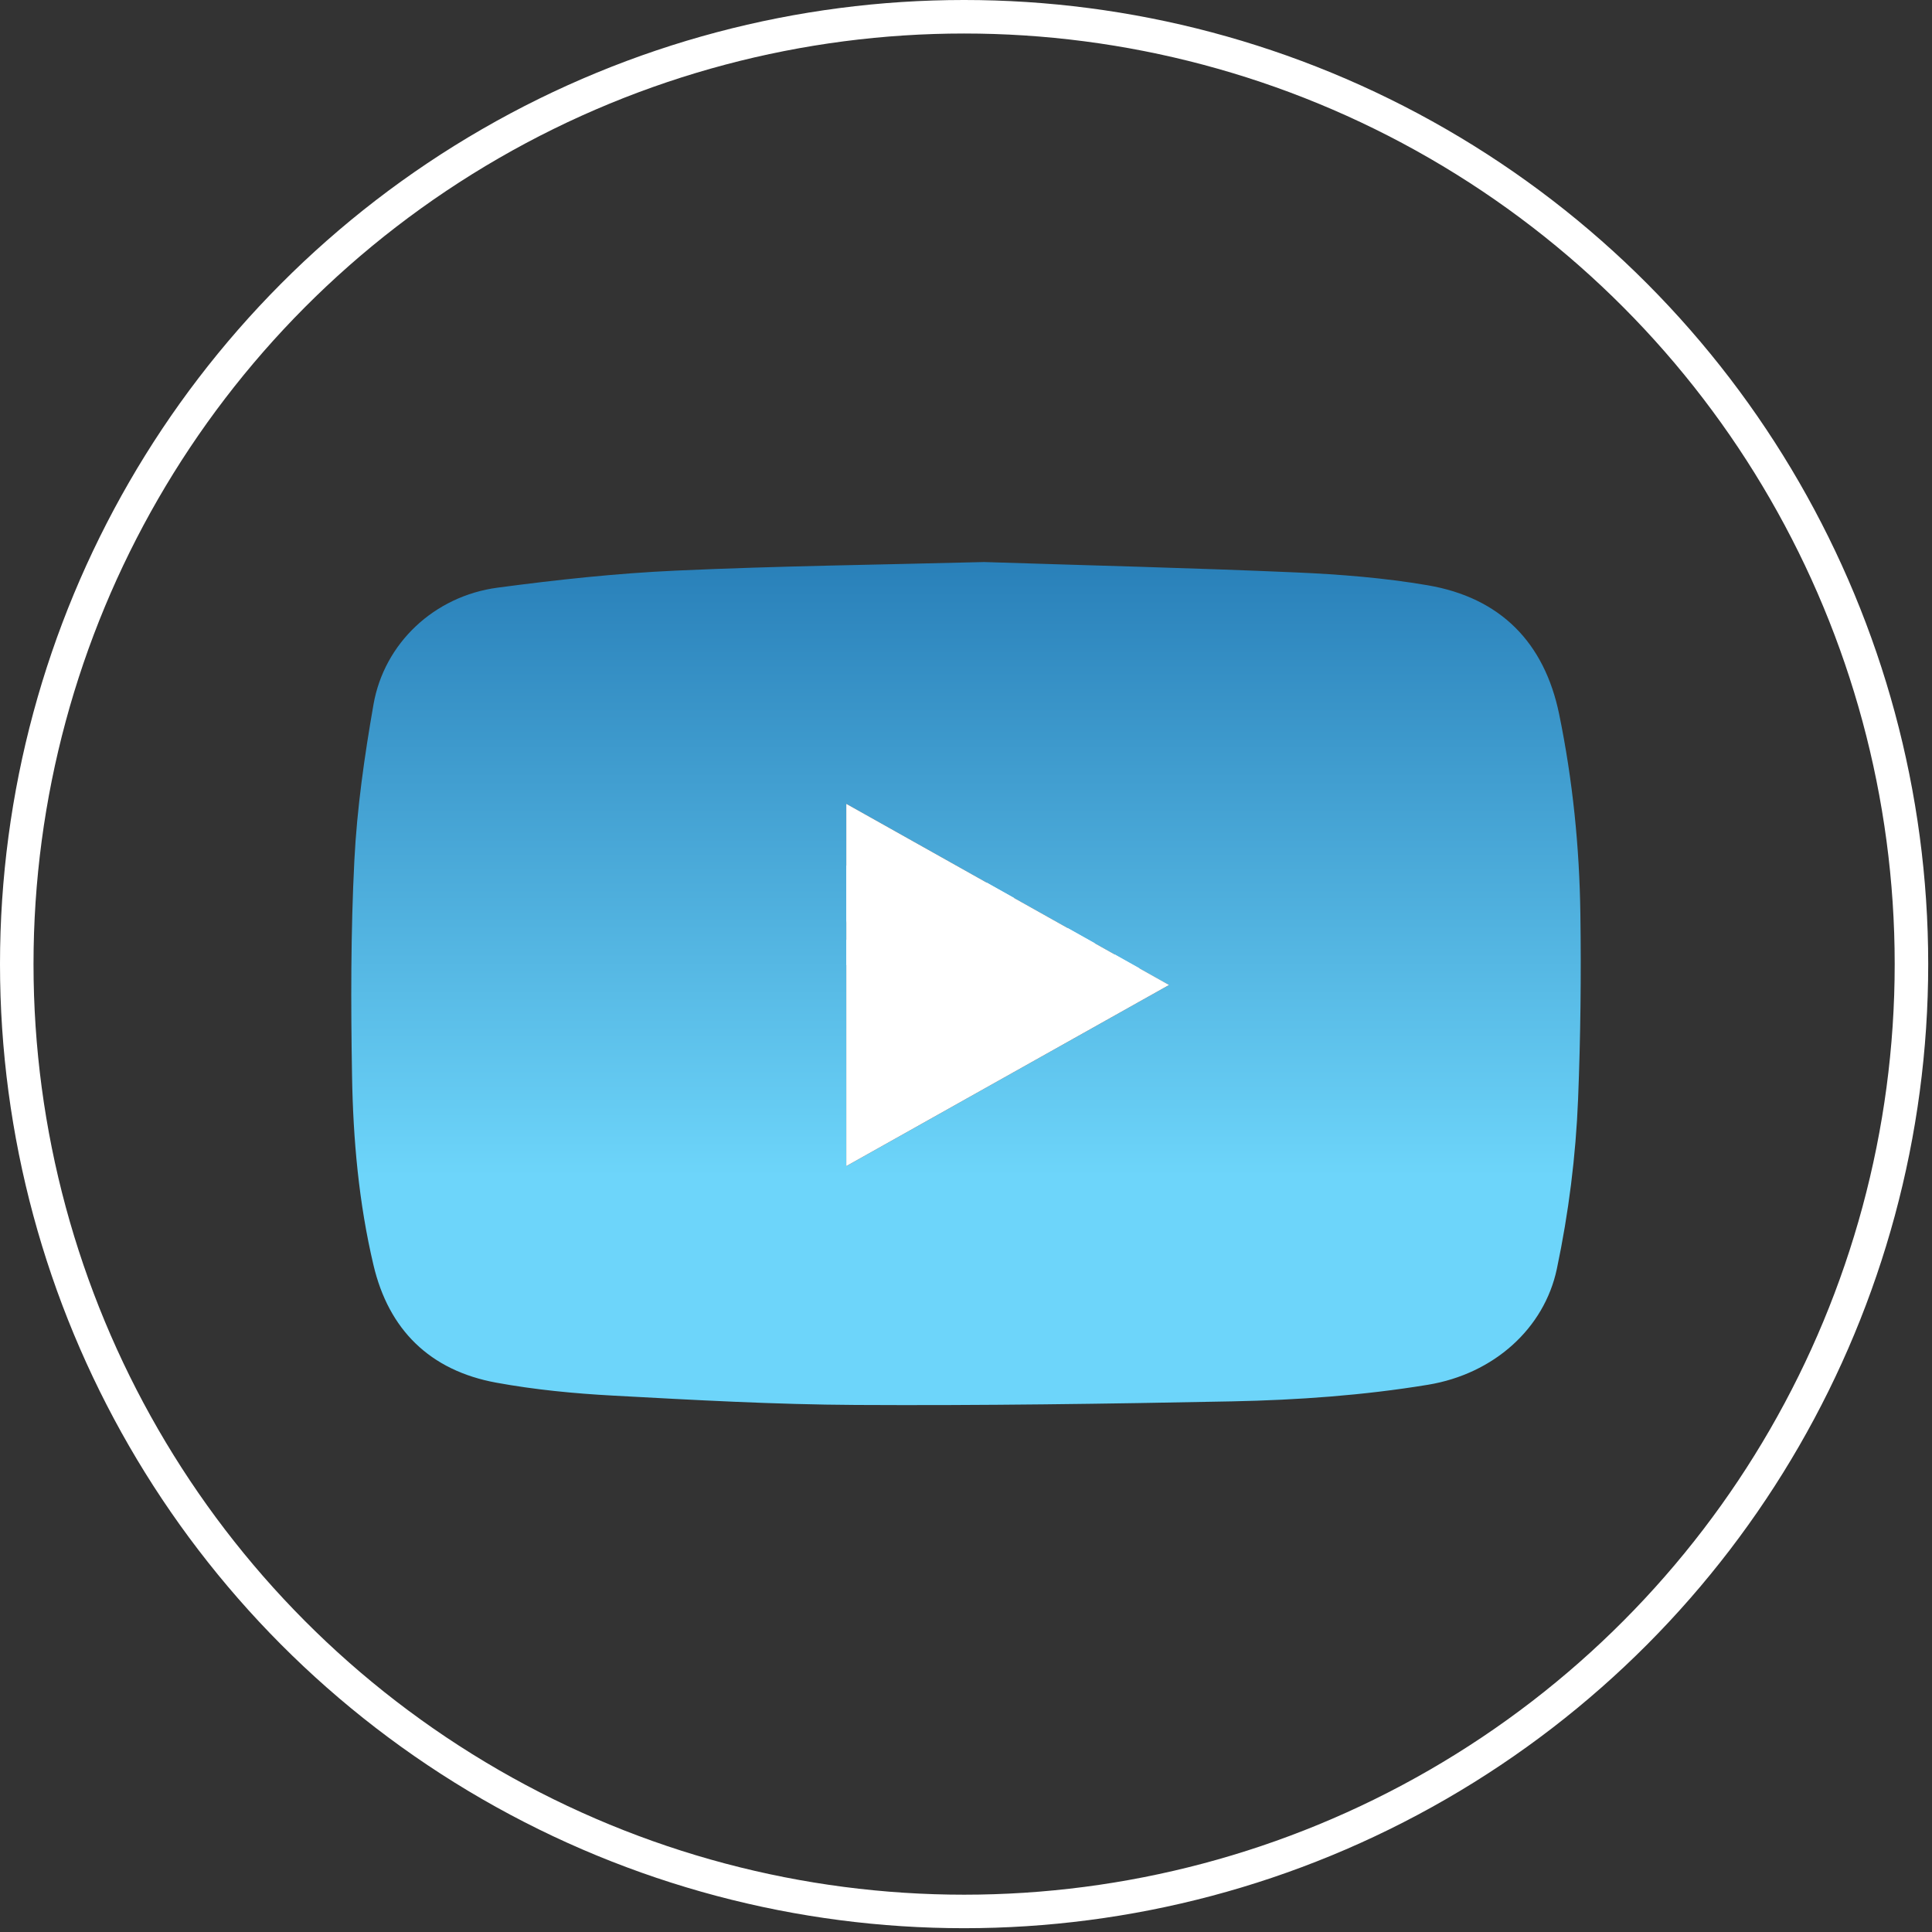
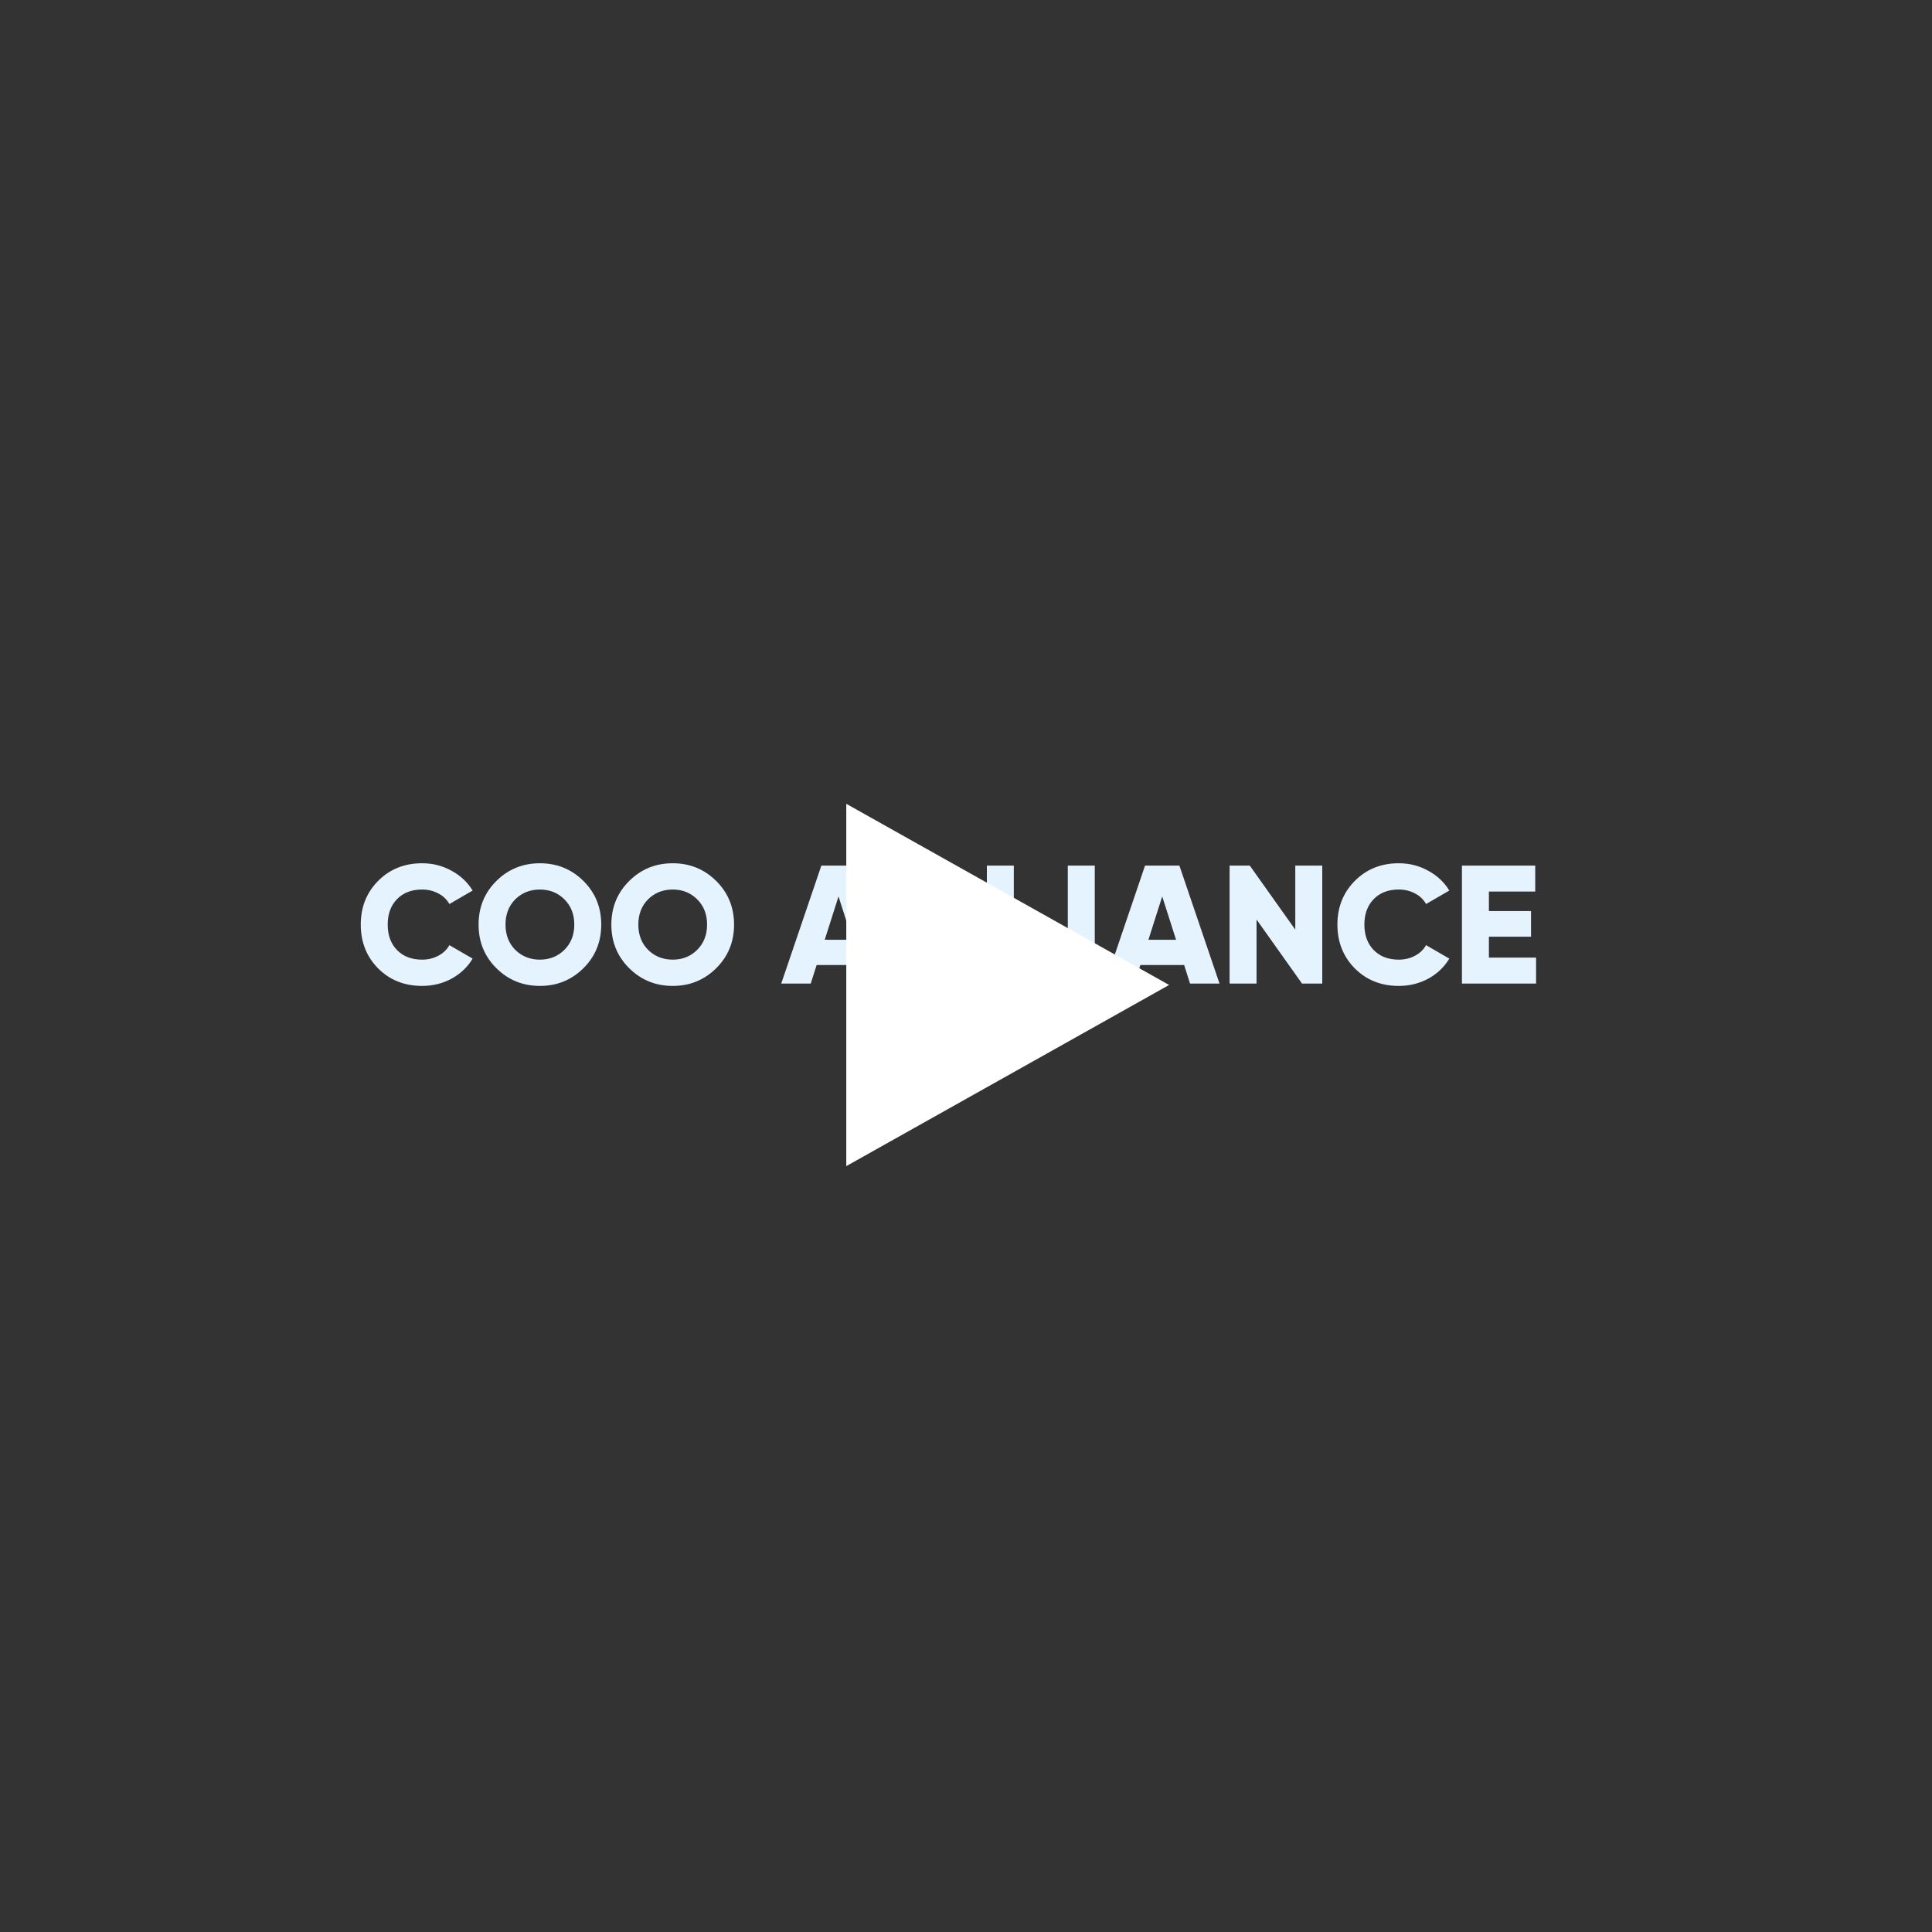
<svg xmlns="http://www.w3.org/2000/svg" width="55" height="55" viewBox="0 0 55 55" fill="none">
  <rect x="0" y="0" width="55" height="55" fill="#333333" stroke="none" />
-   <circle cx="27.446" cy="27.446" r="26.969" stroke="white" stroke-width="0.954" />
  <path d="M12.016 28.067C11.514 28.067 11.096 27.901 10.764 27.568C10.434 27.233 10.27 26.817 10.27 26.321C10.27 25.825 10.434 25.411 10.764 25.078C11.096 24.743 11.514 24.575 12.016 24.575C12.316 24.575 12.595 24.645 12.85 24.786C13.106 24.923 13.308 25.112 13.455 25.352L12.793 25.736C12.719 25.605 12.614 25.504 12.476 25.433C12.339 25.36 12.185 25.323 12.016 25.323C11.718 25.323 11.48 25.414 11.301 25.597C11.125 25.779 11.037 26.02 11.037 26.321C11.037 26.622 11.125 26.863 11.301 27.045C11.48 27.228 11.718 27.319 12.016 27.319C12.185 27.319 12.339 27.282 12.476 27.209C12.617 27.135 12.722 27.034 12.793 26.906L13.455 27.29C13.311 27.53 13.111 27.72 12.855 27.861C12.599 27.998 12.319 28.067 12.016 28.067ZM16.608 27.564C16.269 27.899 15.856 28.067 15.37 28.067C14.884 28.067 14.471 27.899 14.132 27.564C13.793 27.228 13.624 26.814 13.624 26.321C13.624 25.828 13.793 25.414 14.132 25.078C14.471 24.743 14.884 24.575 15.37 24.575C15.856 24.575 16.269 24.743 16.608 25.078C16.947 25.414 17.116 25.828 17.116 26.321C17.116 26.814 16.947 27.228 16.608 27.564ZM14.669 27.041C14.858 27.226 15.092 27.319 15.37 27.319C15.648 27.319 15.88 27.226 16.066 27.041C16.254 26.855 16.349 26.615 16.349 26.321C16.349 26.027 16.254 25.787 16.066 25.601C15.88 25.416 15.648 25.323 15.37 25.323C15.092 25.323 14.858 25.416 14.669 25.601C14.484 25.787 14.391 26.027 14.391 26.321C14.391 26.615 14.484 26.855 14.669 27.041ZM20.388 27.564C20.049 27.899 19.637 28.067 19.151 28.067C18.664 28.067 18.252 27.899 17.913 27.564C17.574 27.228 17.404 26.814 17.404 26.321C17.404 25.828 17.574 25.414 17.913 25.078C18.252 24.743 18.664 24.575 19.151 24.575C19.637 24.575 20.049 24.743 20.388 25.078C20.727 25.414 20.897 25.828 20.897 26.321C20.897 26.814 20.727 27.228 20.388 27.564ZM18.45 27.041C18.639 27.226 18.872 27.319 19.151 27.319C19.429 27.319 19.661 27.226 19.846 27.041C20.035 26.855 20.129 26.615 20.129 26.321C20.129 26.027 20.035 25.787 19.846 25.601C19.661 25.416 19.429 25.323 19.151 25.323C18.872 25.323 18.639 25.416 18.45 25.601C18.265 25.787 18.172 26.027 18.172 26.321C18.172 26.615 18.265 26.855 18.45 27.041ZM24.663 28L24.495 27.472H23.248L23.08 28H22.24L23.382 24.642H24.361L25.502 28H24.663ZM23.478 26.753H24.265L23.871 25.52L23.478 26.753ZM26.556 27.261H27.756V28H25.789V24.642H26.556V27.261ZM28.861 27.261H30.06V28H28.094V24.642H28.861V27.261ZM30.398 24.642H31.166V28H30.398V24.642ZM33.878 28L33.71 27.472H32.463L32.295 28H31.455L32.597 24.642H33.575L34.717 28H33.878ZM32.693 26.753H33.48L33.086 25.52L32.693 26.753ZM36.874 24.642H37.642V28H37.066L35.771 26.177V28H35.004V24.642H35.579L36.874 26.465V24.642ZM39.82 28.067C39.318 28.067 38.9 27.901 38.568 27.568C38.238 27.233 38.073 26.817 38.073 26.321C38.073 25.825 38.238 25.411 38.568 25.078C38.9 24.743 39.318 24.575 39.82 24.575C40.12 24.575 40.398 24.645 40.654 24.786C40.91 24.923 41.112 25.112 41.259 25.352L40.597 25.736C40.523 25.605 40.418 25.504 40.28 25.433C40.143 25.36 39.989 25.323 39.82 25.323C39.522 25.323 39.284 25.414 39.105 25.597C38.929 25.779 38.841 26.02 38.841 26.321C38.841 26.622 38.929 26.863 39.105 27.045C39.284 27.228 39.522 27.319 39.82 27.319C39.989 27.319 40.143 27.282 40.28 27.209C40.421 27.135 40.526 27.034 40.597 26.906L41.259 27.29C41.115 27.53 40.915 27.72 40.659 27.861C40.403 27.998 40.123 28.067 39.82 28.067ZM42.386 27.261H43.729V28H41.618V24.642H43.705V25.381H42.386V25.937H43.585V26.666H42.386V27.261Z" fill="#E5F3FF" />
  <g clip-path="url(#clip0_2887_458)">
-     <path d="M28.014 16C30.983 16.096 33.939 16.167 36.894 16.296C38.144 16.35 39.403 16.45 40.635 16.66C42.723 17.014 43.967 18.298 44.386 20.332C44.772 22.21 44.964 24.11 44.99 26.02C45.015 27.774 44.995 29.531 44.925 31.284C44.86 32.91 44.657 34.527 44.32 36.124C43.961 37.821 42.524 39.112 40.653 39.421C38.807 39.725 36.94 39.856 35.074 39.894C31.504 39.965 27.933 40.016 24.362 39.996C22.058 39.984 19.753 39.855 17.451 39.73C16.34 39.67 15.223 39.562 14.13 39.362C12.229 39.015 11.063 37.846 10.632 36.014C10.214 34.245 10.052 32.438 10.022 30.628C9.987 28.583 9.984 26.534 10.088 24.492C10.163 23.008 10.376 21.524 10.632 20.058C10.937 18.309 12.363 16.969 14.167 16.729C15.851 16.505 17.546 16.321 19.242 16.244C22.167 16.111 25.097 16.076 28.014 16ZM24.092 33.197C27.163 31.474 30.198 29.771 33.281 28.041C30.203 26.313 27.168 24.61 24.092 22.883V33.197Z" fill="url(#paint0_linear_2887_458)" />
    <path d="M24.092 33.197V22.883C27.168 24.609 30.203 26.313 33.282 28.04C30.199 29.77 27.164 31.473 24.092 33.197Z" fill="white" />
  </g>
  <defs>
    <linearGradient id="paint0_linear_2887_458" x1="27.5" y1="16" x2="27.5" y2="40" gradientUnits="userSpaceOnUse">
      <stop stop-color="#2980B9" />
      <stop offset="0.729" stop-color="#6DD5FA" />
      <stop offset="0.964" stop-color="#6DD5FA" />
    </linearGradient>
    <clipPath id="clip0_2887_458">
      <rect width="35" height="24" fill="white" transform="translate(10 16)" />
    </clipPath>
  </defs>
</svg>